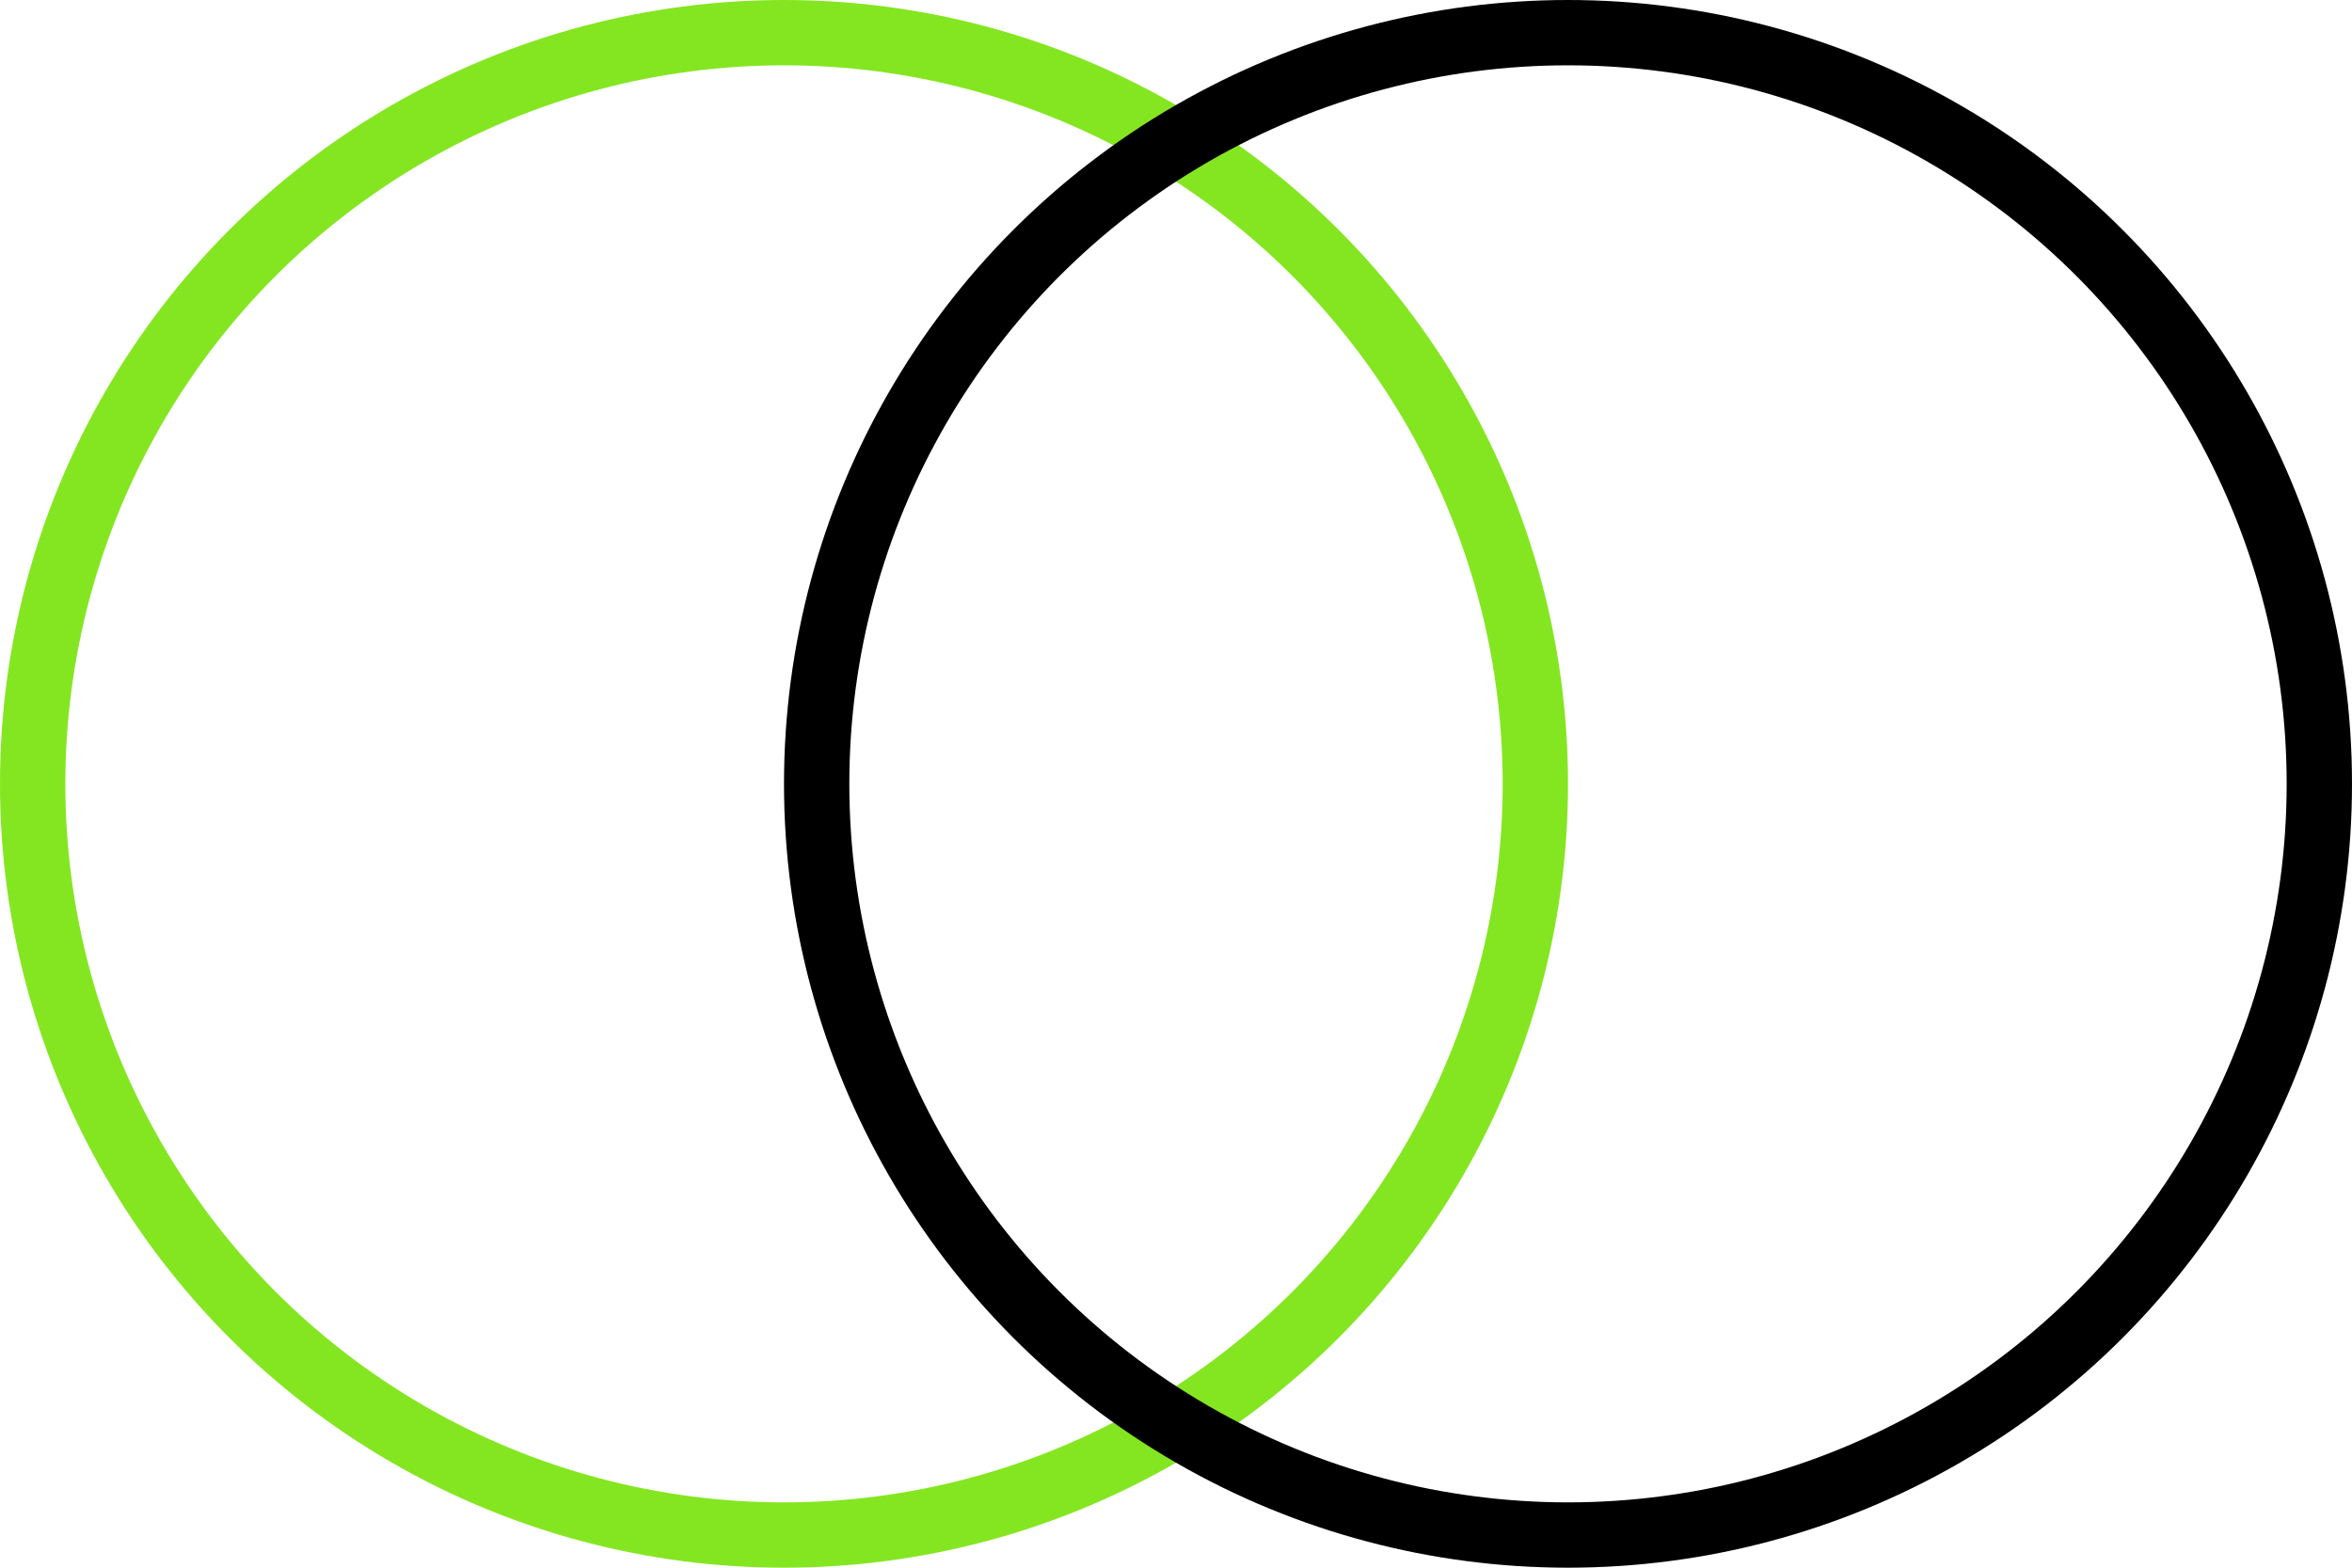
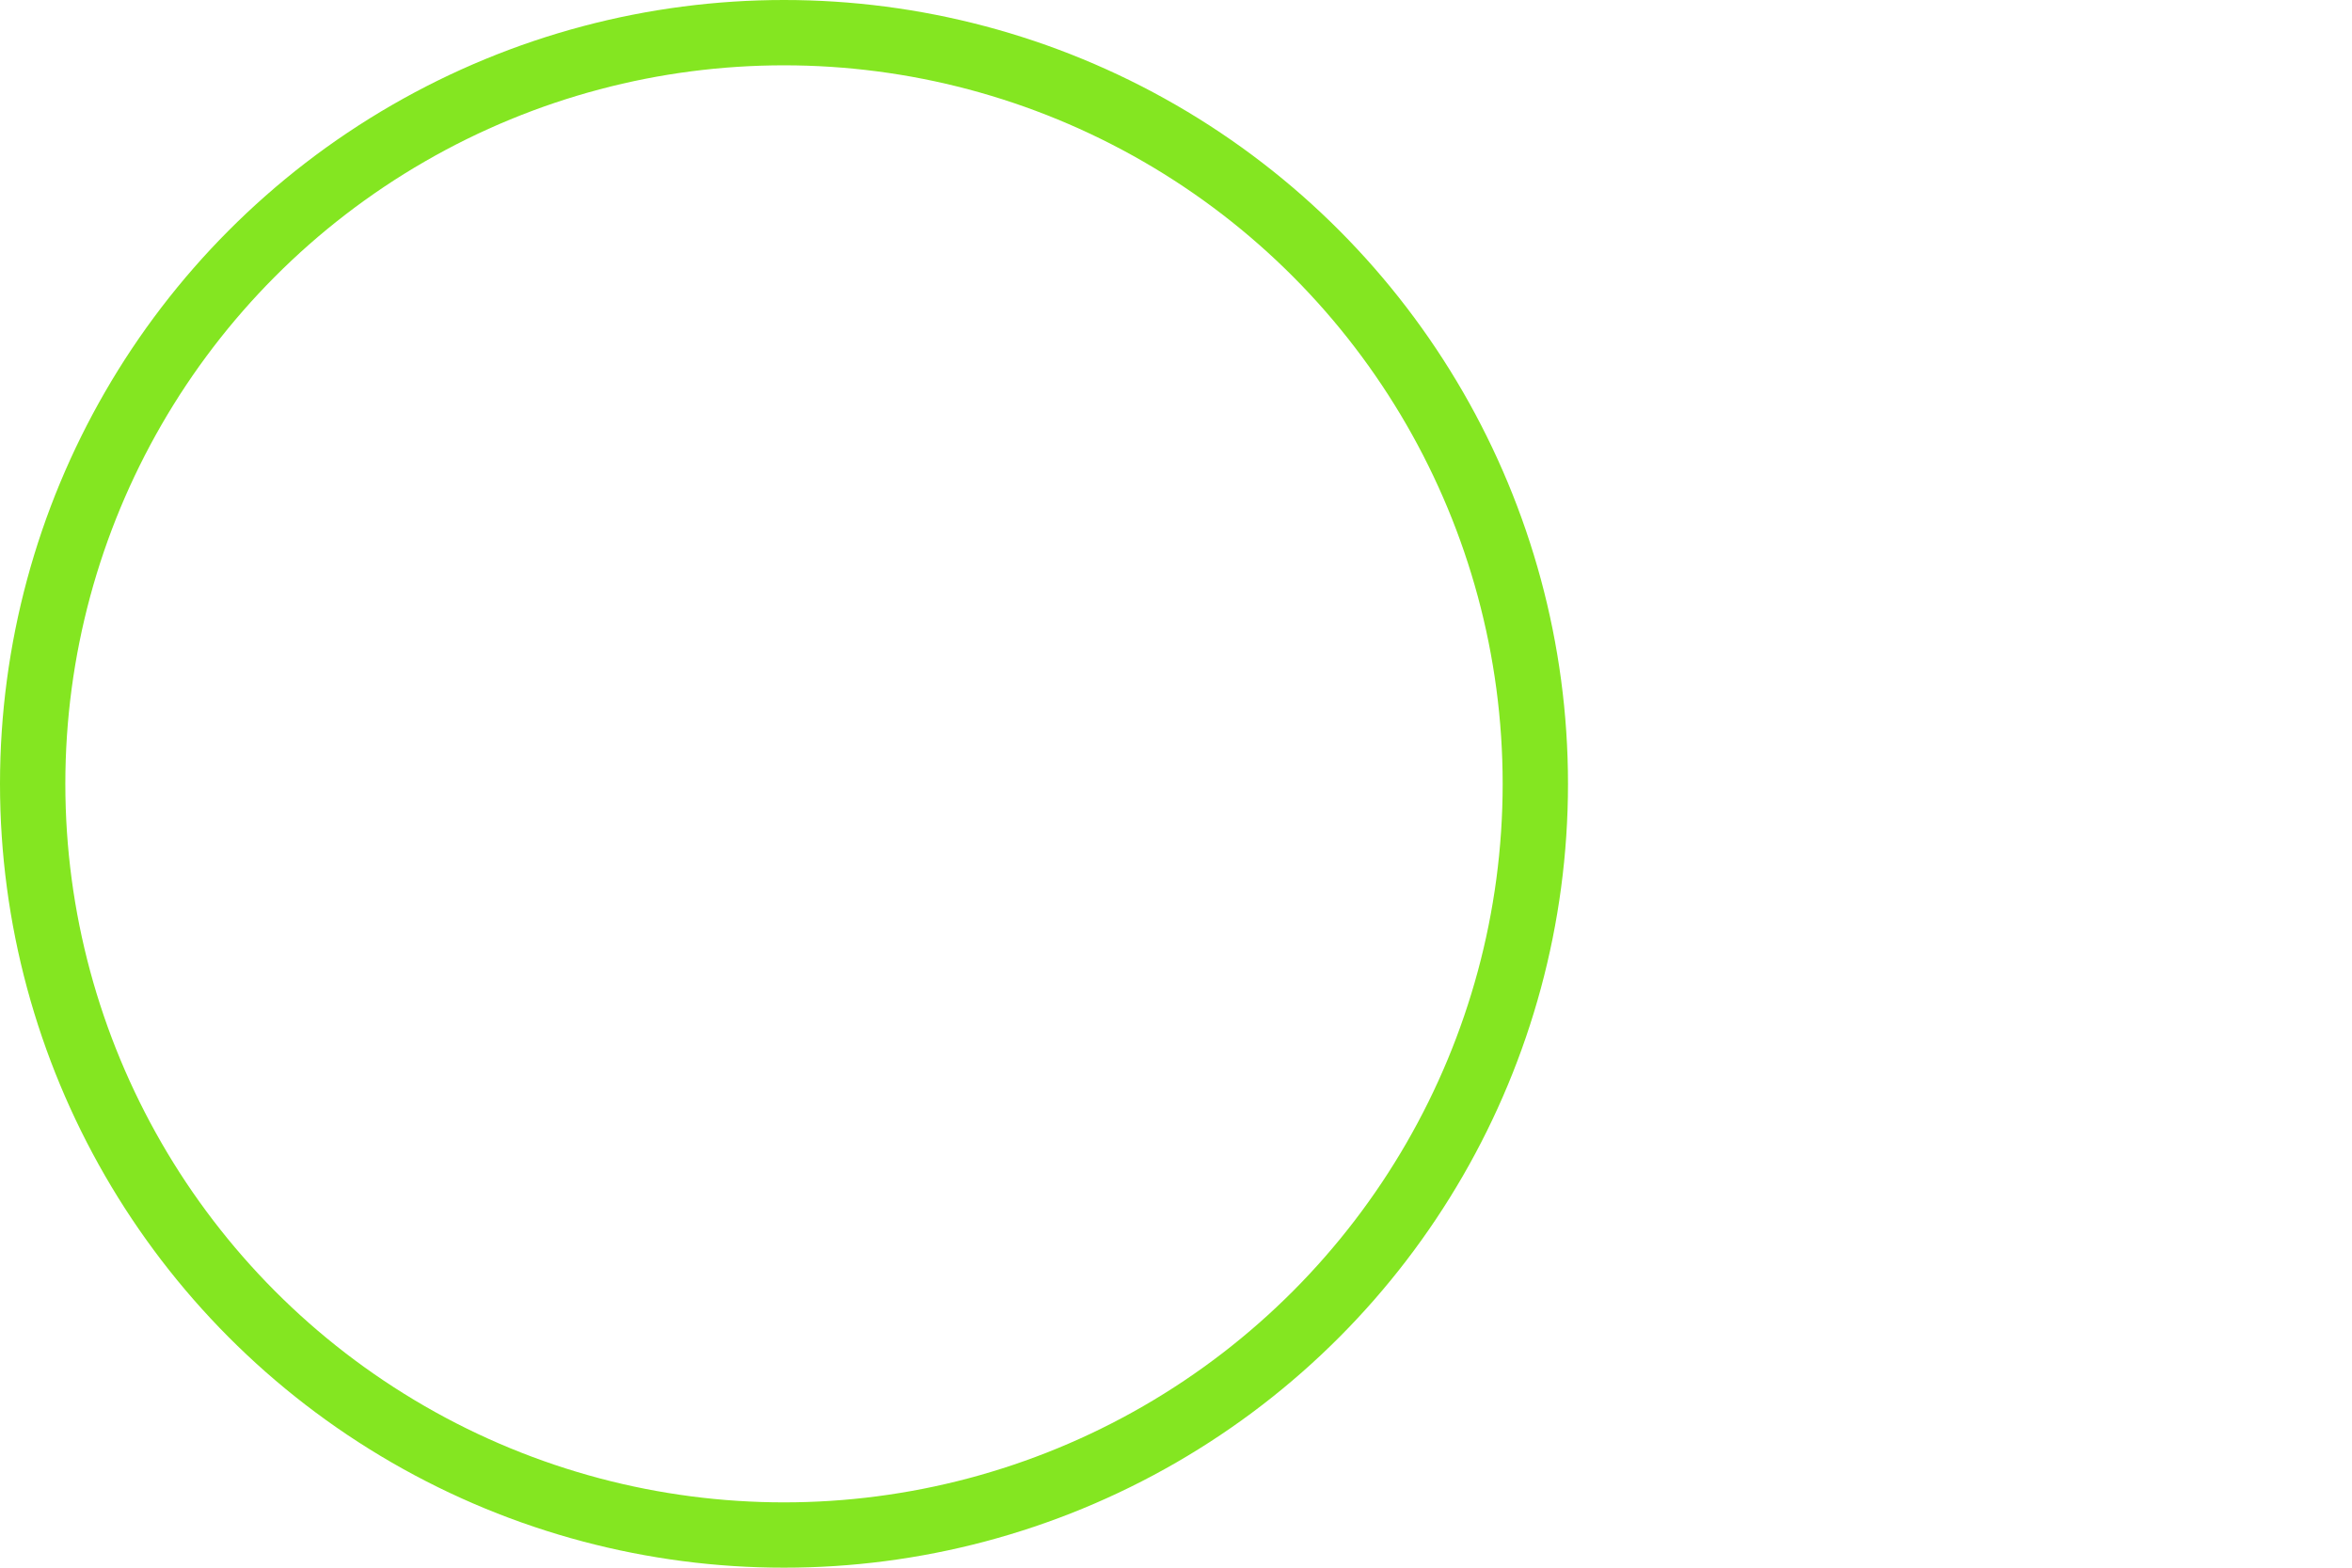
<svg xmlns="http://www.w3.org/2000/svg" width="36" height="24" viewBox="0 0 36 24" fill="none">
  <circle cx="12" cy="12" r="11.5" stroke="#84E621" />
-   <circle cx="24" cy="12" r="11.5" stroke="black" />
</svg>